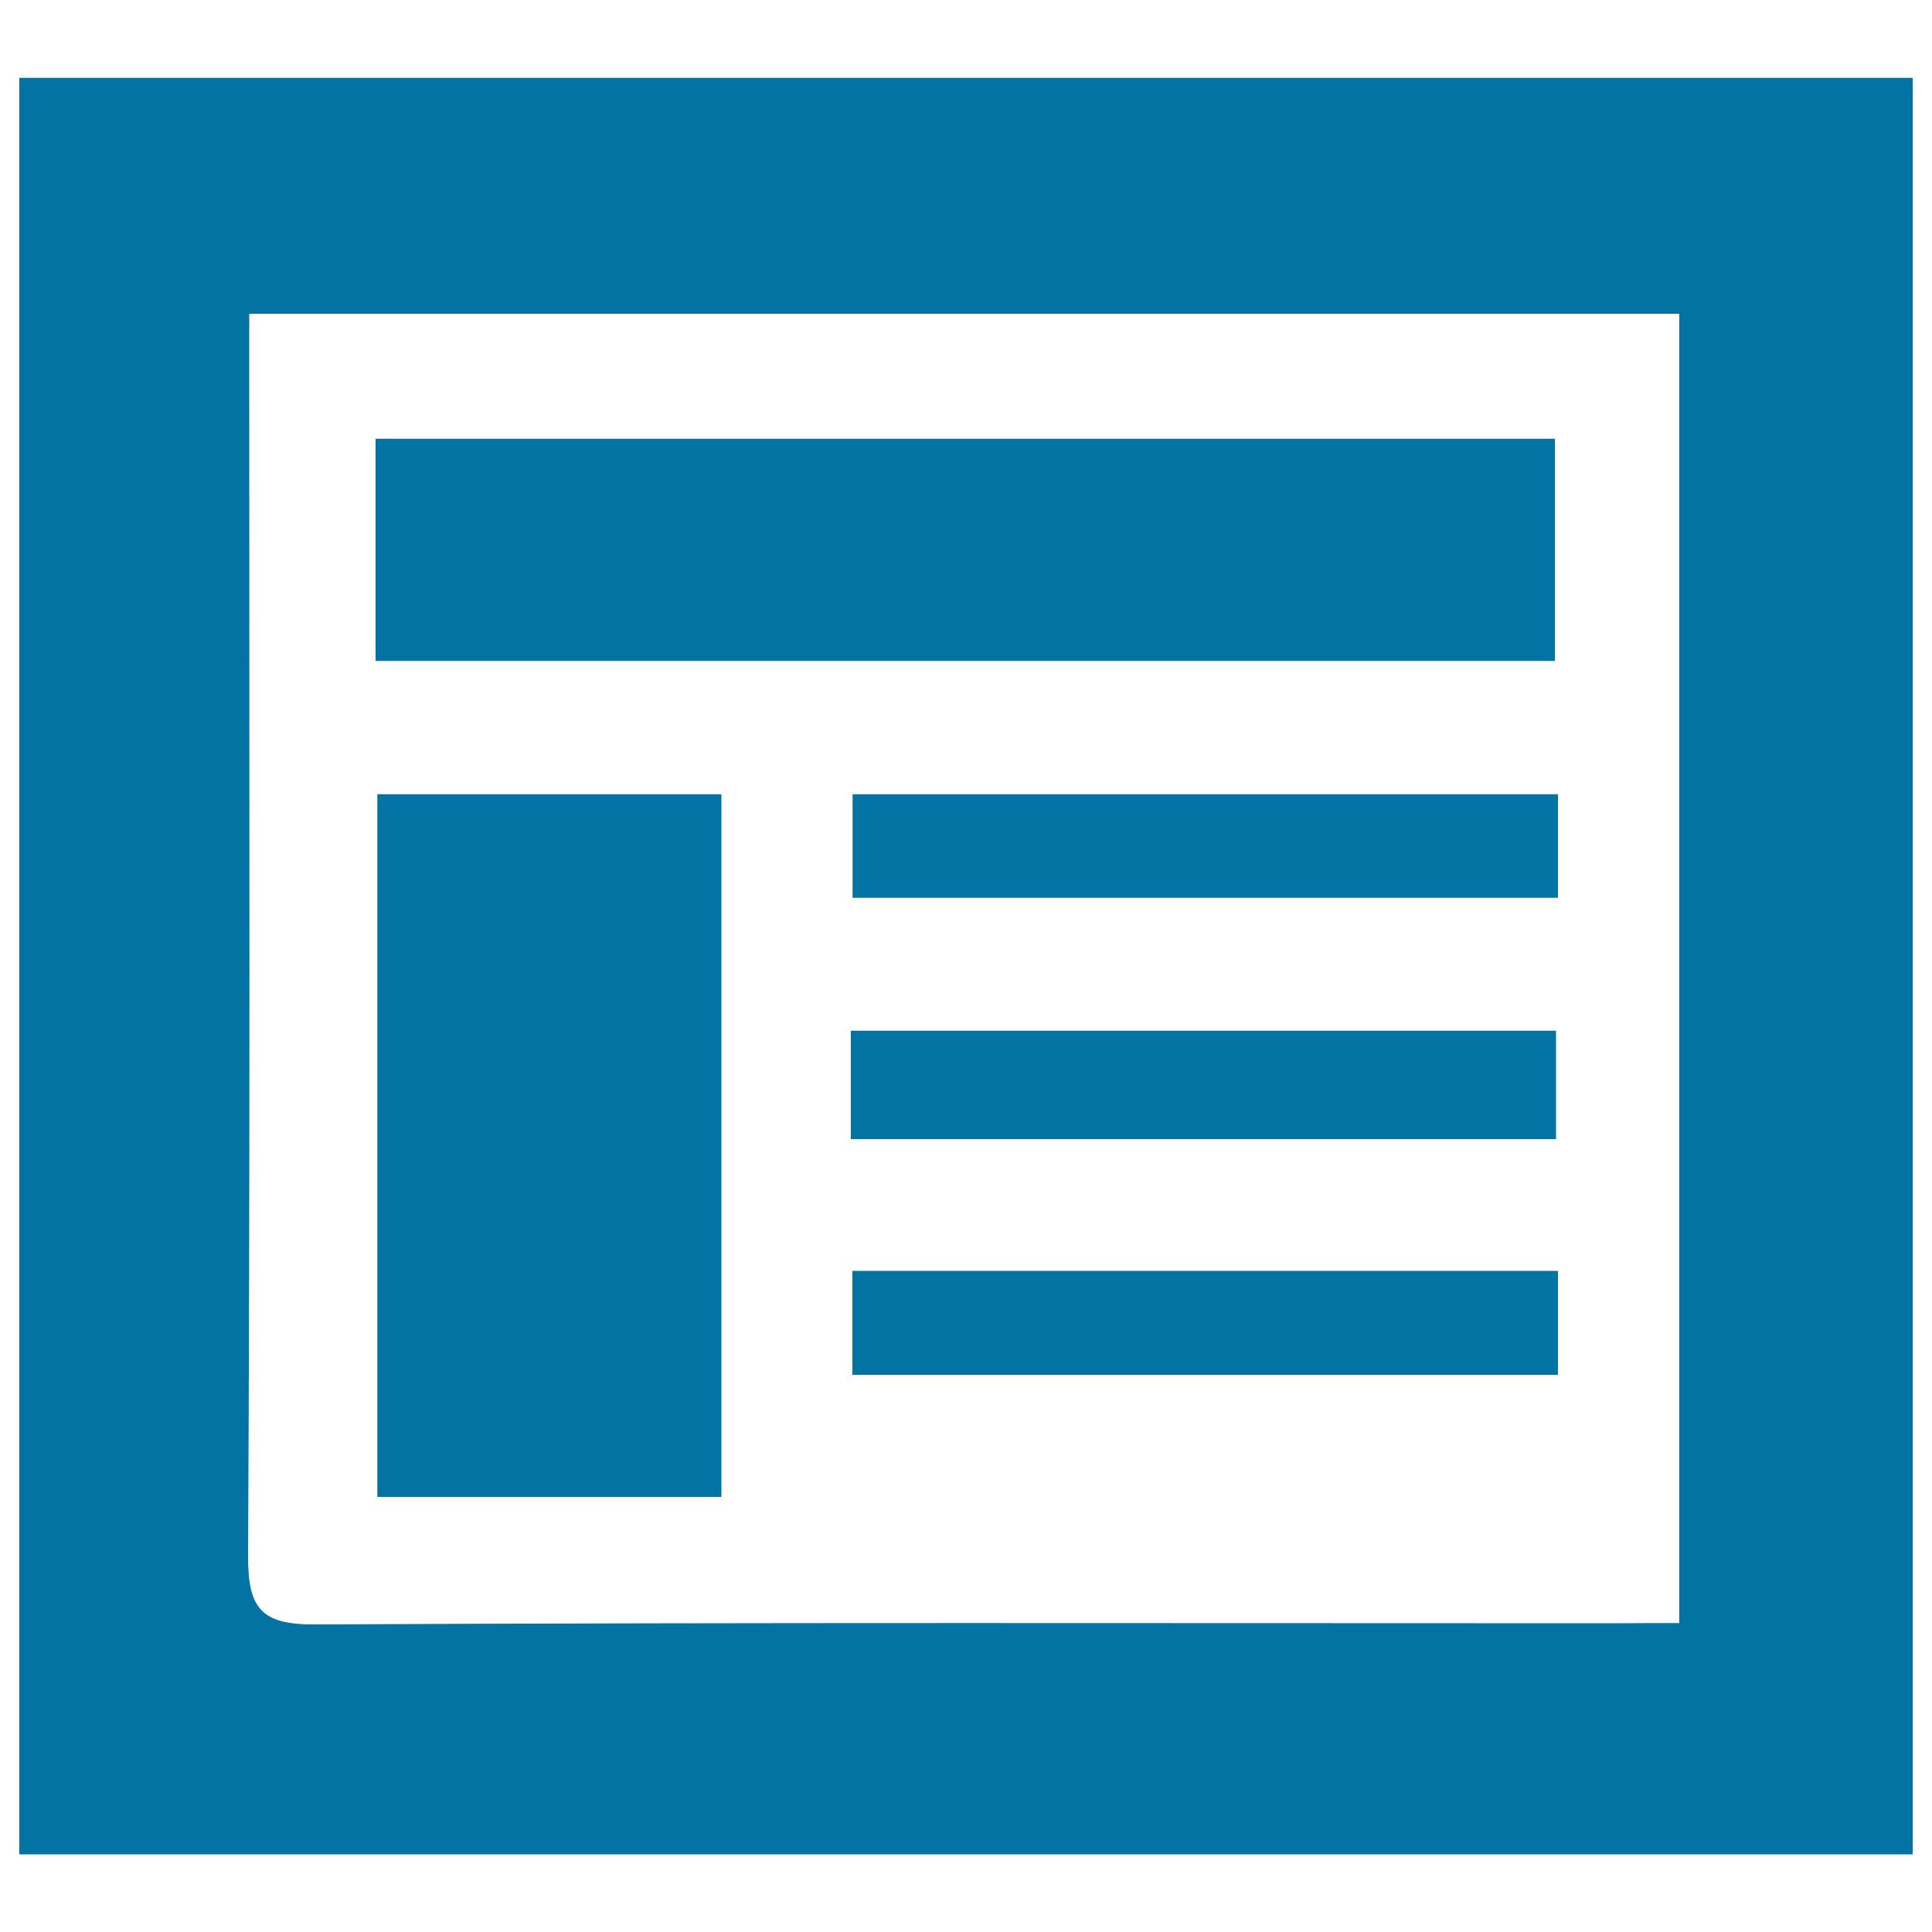
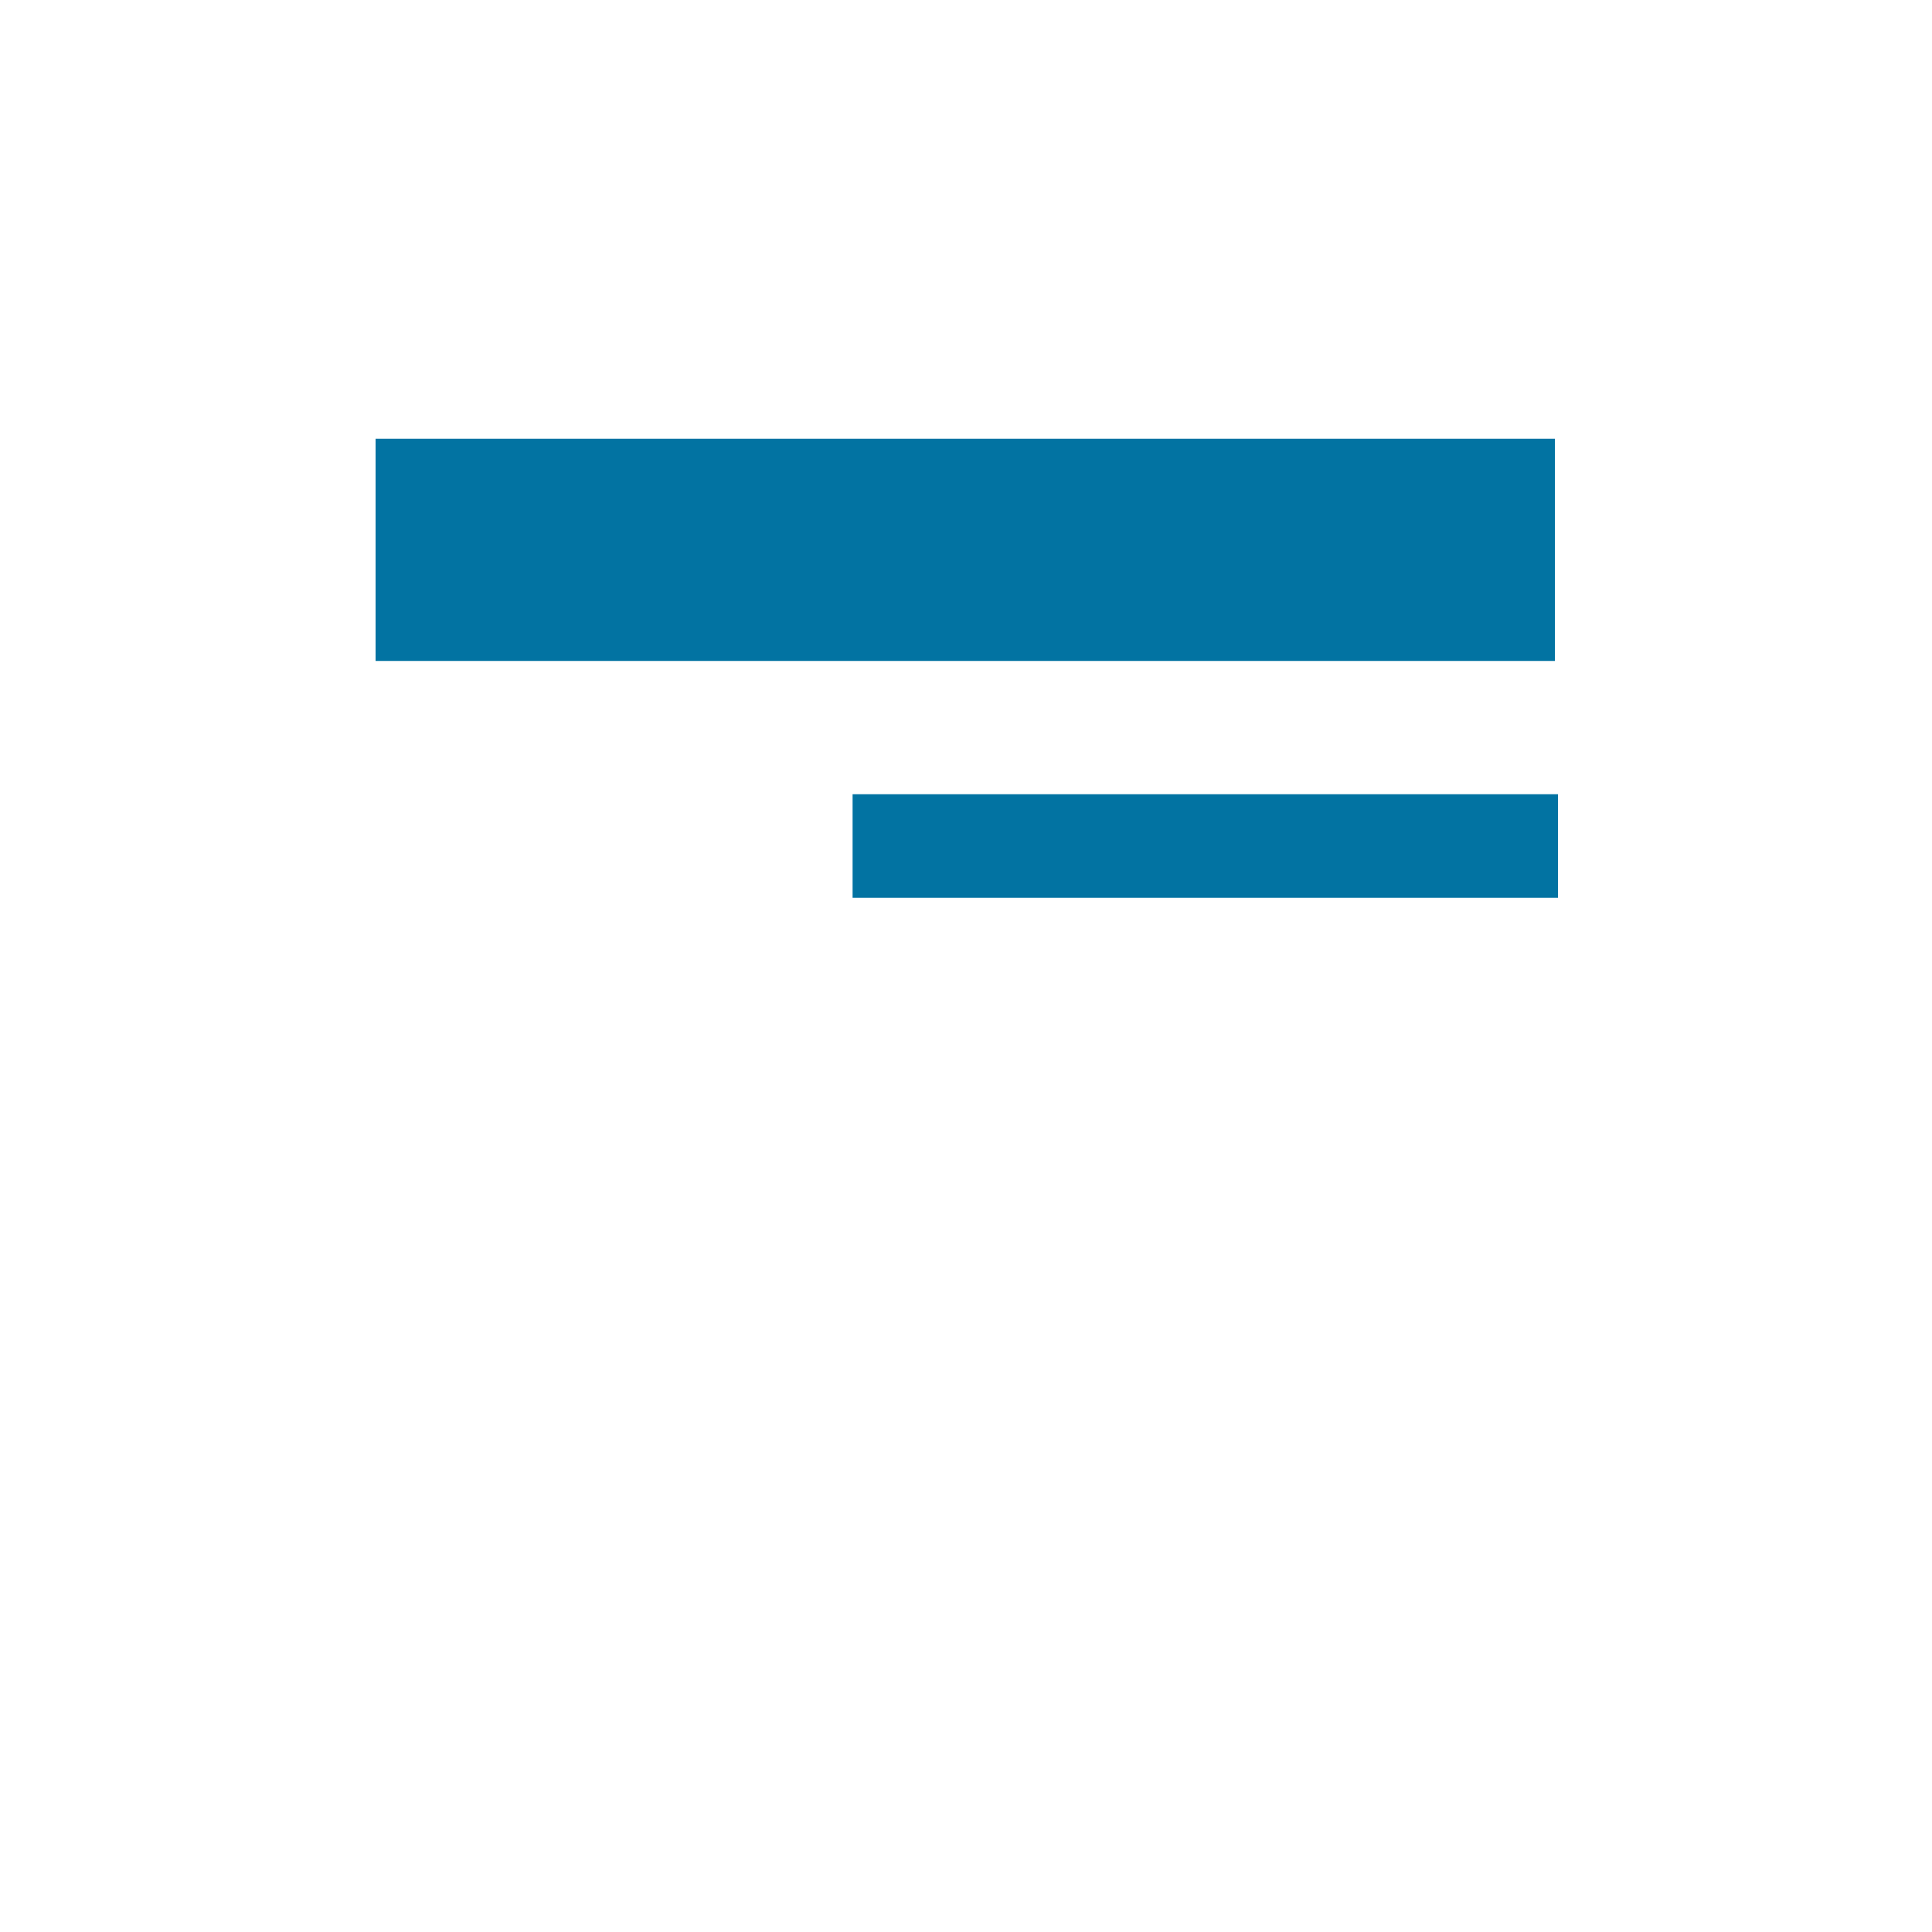
<svg xmlns="http://www.w3.org/2000/svg" viewBox="0 0 1000 1000" style="fill:#0273a2">
  <title>Template SVG icon</title>
-   <path d="M990,959.8c-328.4,0-653.2,0-980,0c0-306.4,0-611.8,0-919.5c326.1,0,652.4,0,980,0C990,346.9,990,652.3,990,959.8z M869.2,840.1c0-229.4,0-453.3,0-677.7c-247,0-492,0-740.2,0c0,12.2,0,22.5,0,32.9c0,203.3,0.5,406.6-0.6,610c-0.1,27.2,6.7,35.7,34.8,35.5c224.4-1.1,448.8-0.6,673.3-0.6C846.8,840.1,857.1,840.1,869.2,840.1z" />
  <path d="M194.4,342.1c0-38.2,0-75.2,0-115c202.8,0,405.5,0,610.4,0c0,36.8,0,74.6,0,115C603.1,342.1,400.5,342.1,194.4,342.1z" />
-   <path d="M373.4,774.8c-59.5,0-117.6,0-178.1,0c0-120.7,0-240.9,0-363.7c58.3,0,117.1,0,178.1,0C373.4,530.8,373.4,651.1,373.4,774.8z" />
-   <path d="M440.4,589.6c0-19.5,0-36.6,0-56.1c121.6,0,242.4,0,365,0c0,18.1,0,36,0,56.1C684.8,589.6,564,589.6,440.4,589.6z" />
  <path d="M806.4,411.1c0,18.7,0,34.9,0,53.6c-121.5,0-242.4,0-365.1,0c0-17.2,0-34.1,0-53.6C561.9,411.1,682.8,411.1,806.4,411.1z" />
-   <path d="M806.4,657.8c0,19,0,35.2,0,53.8c-121.6,0-242.5,0-365.2,0c0-17.4,0-34.2,0-53.8C562,657.8,682.9,657.8,806.4,657.8z" />
</svg>